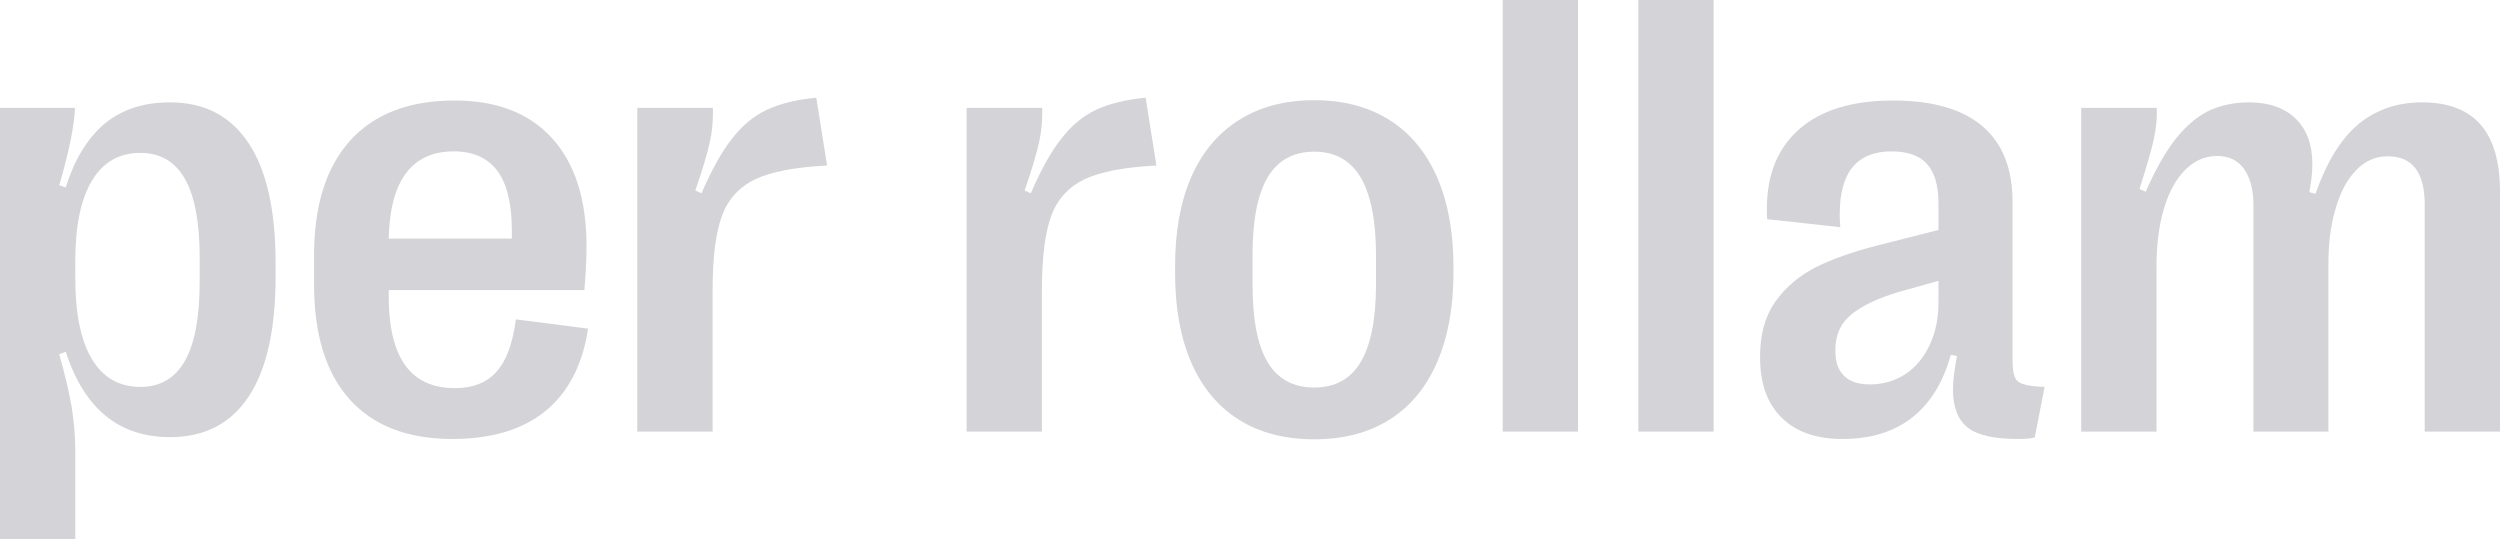
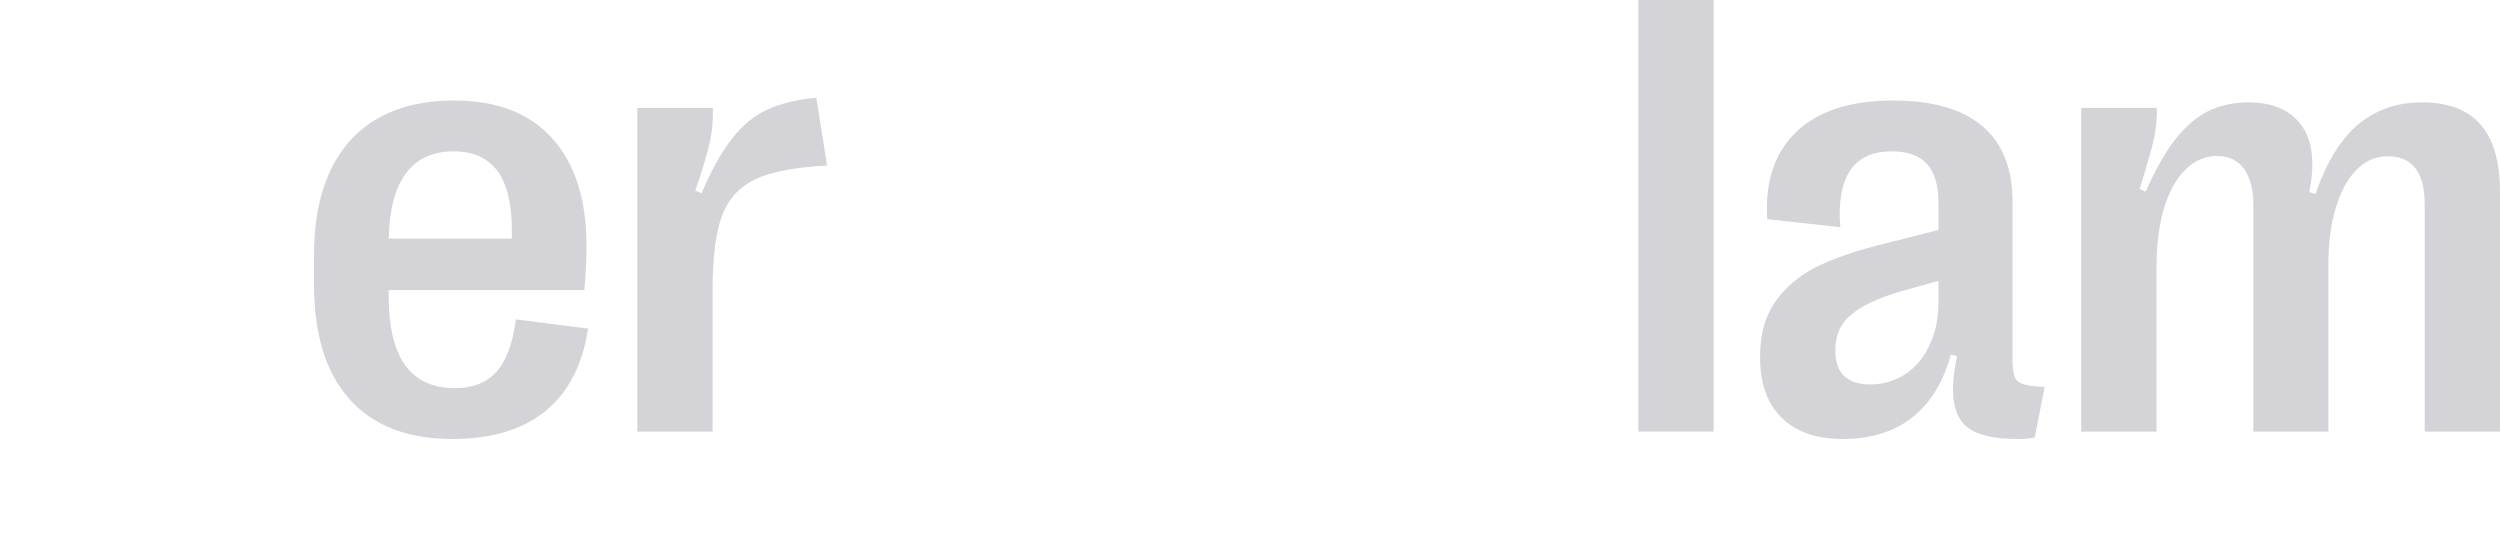
<svg xmlns="http://www.w3.org/2000/svg" width="1279" height="276" viewBox="0 0 1279 276" fill="none">
-   <path d="M127.258 73.337C136.415 87.216 140.994 107.719 140.994 134.53V141.47C140.994 168.439 136.415 188.942 127.258 202.821C118.1 216.699 104.68 223.639 86.996 223.639C60.787 223.639 43.103 209.129 33.63 179.952L30.314 181.214C33.157 191.465 35.367 200.455 36.63 208.025C37.893 215.595 38.525 223.323 38.525 231.051V276H0V55.2H38.367C38.051 64.19 35.367 77.438 30.314 94.786L33.63 95.89C38.051 81.696 44.682 70.814 53.366 63.401C62.05 56.146 73.26 52.361 86.996 52.361C104.68 52.361 118.1 59.458 127.258 73.337ZM47.051 92.421C41.367 101.883 38.525 115.447 38.525 133.426V142.416C38.525 160.553 41.367 174.274 47.051 183.737C52.735 193.2 60.945 197.931 71.839 197.931C81.944 197.931 89.522 193.515 94.575 184.683C99.627 175.851 102.154 162.288 102.154 143.993V131.849C102.154 113.87 99.627 100.306 94.575 91.474C89.522 82.642 81.944 78.226 71.839 78.226C60.945 78.226 52.735 82.958 47.051 92.421Z" fill="#D4D4D8" />
  <path d="M300.859 168.123C298.017 186.891 290.596 200.928 278.912 210.391C267.229 219.854 251.282 224.585 231.388 224.585C208.494 224.585 190.969 217.803 178.811 204.24C166.654 190.677 160.654 170.962 160.654 145.413V130.745C160.654 105.195 166.812 85.639 179.127 71.918C191.442 58.354 209.126 51.415 232.493 51.415C254.124 51.415 270.86 57.881 282.544 70.814C294.227 83.746 300.069 102.199 300.069 126.014C300.069 133.584 299.596 140.997 298.964 148.409H198.863V151.563C198.863 182.949 210.073 198.562 232.651 198.562C241.809 198.562 248.914 195.881 253.966 190.203C259.018 184.683 262.334 175.694 263.913 163.392L300.859 168.123ZM198.863 122.071H261.86V117.813C261.86 104.249 259.334 93.998 254.44 87.374C249.387 80.75 241.966 77.438 232.177 77.438C210.705 77.438 199.495 92.421 198.863 122.071Z" fill="#D4D4D8" />
  <path d="M326.045 220.8V55.2H364.728C364.885 61.193 364.412 67.029 363.149 72.706C361.886 78.384 359.517 86.585 355.728 97.467L358.886 98.887C363.938 87.216 368.991 77.911 374.359 71.129C379.569 64.347 385.569 59.301 392.358 56.146C399.147 52.992 407.515 50.942 417.62 49.995L423.146 84.693C406.884 85.481 394.726 87.847 386.516 91.632C378.306 95.575 372.464 101.883 369.306 110.558C366.149 119.232 364.57 131.849 364.57 148.409V220.8H326.045Z" fill="#D4D4D8" />
-   <path d="M494.518 220.8V55.2H533.2C533.358 61.193 532.885 67.029 531.621 72.706C530.358 78.384 527.99 86.585 524.201 97.467L527.359 98.887C532.411 87.216 537.463 77.911 542.832 71.129C548.042 64.347 554.042 59.301 560.831 56.146C567.62 52.992 575.988 50.942 586.093 49.995L591.619 84.693C575.356 85.481 563.199 87.847 554.989 91.632C546.779 95.575 540.937 101.883 537.779 110.558C534.621 119.232 533.042 131.849 533.042 148.409V220.8H494.518Z" fill="#D4D4D8" />
-   <path d="M633.699 214.649C622.963 207.867 614.911 198.089 609.384 185.314C603.858 172.539 601.174 157.399 601.174 139.735V136.265C601.174 118.601 603.858 103.461 609.384 90.686C614.911 78.069 622.963 68.29 633.699 61.509C644.278 54.727 657.225 51.257 672.382 51.257C687.539 51.257 700.328 54.727 711.064 61.509C721.643 68.29 729.695 78.069 735.221 90.686C740.747 103.461 743.589 118.601 743.589 136.265V139.735C743.589 157.399 740.747 172.539 735.221 185.314C729.695 198.089 721.643 207.867 710.906 214.649C700.17 221.431 687.381 224.743 672.382 224.743C657.225 224.743 644.436 221.431 633.699 214.649ZM696.065 185.314C701.275 176.64 703.959 163.392 703.959 145.413V130.587C703.959 112.766 701.275 99.518 696.065 90.686C690.855 82.011 682.96 77.595 672.382 77.595C661.645 77.595 653.751 82.011 648.541 90.686C643.33 99.518 640.804 112.766 640.804 130.587V145.413C640.804 163.392 643.33 176.64 648.541 185.314C653.751 193.989 661.645 198.247 672.382 198.247C682.96 198.247 690.855 193.989 696.065 185.314Z" fill="#D4D4D8" />
-   <path d="M807.3 220.8H768.776V0H807.3V220.8Z" fill="#D4D4D8" />
  <path d="M876.695 220.8H838.17V0H876.695V220.8Z" fill="#D4D4D8" />
  <path d="M911.513 213.703C904.092 206.448 900.46 196.197 900.46 182.949V182.318C900.46 171.12 902.987 161.815 908.197 154.402C913.407 146.99 920.354 141.154 928.88 136.738C937.406 132.48 947.827 128.853 959.984 125.698L991.72 117.655V103.776C991.72 94.786 989.667 88.162 985.878 83.904C982.089 79.646 975.931 77.438 967.721 77.438C958.879 77.438 952.248 80.119 947.827 85.481C943.406 90.843 941.196 98.887 941.196 109.611C941.196 110.873 941.196 113.081 941.511 116.235L904.092 112.135C903.934 111.031 903.934 109.296 903.934 106.773C903.934 89.266 909.46 75.703 920.67 65.925C931.722 56.304 947.669 51.415 968.51 51.415C988.72 51.415 1003.88 55.831 1014.14 64.505C1024.4 73.179 1029.61 86.112 1029.61 103.145V183.579C1029.61 187.838 1029.93 190.834 1030.72 192.727C1031.35 194.619 1032.93 195.881 1035.14 196.512C1037.35 197.301 1040.98 197.774 1046.03 197.931L1040.98 223.797C1038.45 224.427 1035.61 224.585 1032.14 224.585C1020.3 224.585 1011.77 222.693 1006.72 218.75C1001.67 214.807 999.14 208.341 999.14 199.351C999.14 195.093 999.772 189.415 1001.19 182.16L998.035 181.529C994.088 195.723 987.457 206.448 978.141 213.703C968.826 220.958 956.984 224.585 942.617 224.585C929.196 224.585 918.775 220.958 911.513 213.703ZM974.668 191.465C980.036 187.995 984.141 182.949 987.141 176.64C990.141 170.331 991.72 163.077 991.72 154.875V143.678L971.984 149.198C961.247 152.352 953.037 156.137 947.353 160.711C941.669 165.285 938.985 171.278 938.985 178.848V179.479C938.985 185.157 940.406 189.415 943.406 192.254C946.406 195.25 950.827 196.67 956.669 196.67C963.3 196.67 969.3 194.935 974.668 191.465Z" fill="#D4D4D8" />
  <path d="M1064.75 220.8V55.2H1103.43C1103.59 60.247 1103.11 65.767 1101.85 71.445C1100.59 77.122 1098.06 85.639 1094.59 96.679L1097.74 98.098C1102.64 86.901 1107.69 77.911 1112.9 71.287C1118.11 64.663 1123.8 59.774 1129.8 56.777C1135.8 53.938 1142.74 52.361 1150.48 52.361C1160.9 52.361 1168.79 55.2 1174.48 60.72C1180.16 66.24 1183 73.968 1183 84.062C1183 88.793 1182.37 93.525 1181.43 98.256L1184.58 99.202C1190.27 82.958 1197.53 71.129 1206.53 63.559C1215.53 56.146 1226.42 52.361 1239.05 52.361C1252.47 52.361 1262.42 56.146 1269.05 63.717C1275.68 71.287 1279 82.8 1279 98.098V220.8H1240.48V104.565C1240.48 88.162 1234.16 79.961 1221.53 79.961C1215.21 79.961 1209.69 82.485 1205.27 87.216C1200.69 91.947 1197.21 98.571 1194.85 106.93C1192.32 115.289 1191.21 124.752 1191.21 135.319V220.8H1152.85V104.88C1152.85 96.837 1151.11 90.686 1147.95 86.27C1144.8 82.011 1140.22 79.803 1134.22 79.803C1128.06 79.803 1122.69 82.169 1117.95 86.901C1113.22 91.632 1109.59 98.256 1107.06 106.773C1104.53 115.289 1103.27 125.225 1103.27 136.265V220.8H1064.75Z" fill="#D4D4D8" />
</svg>